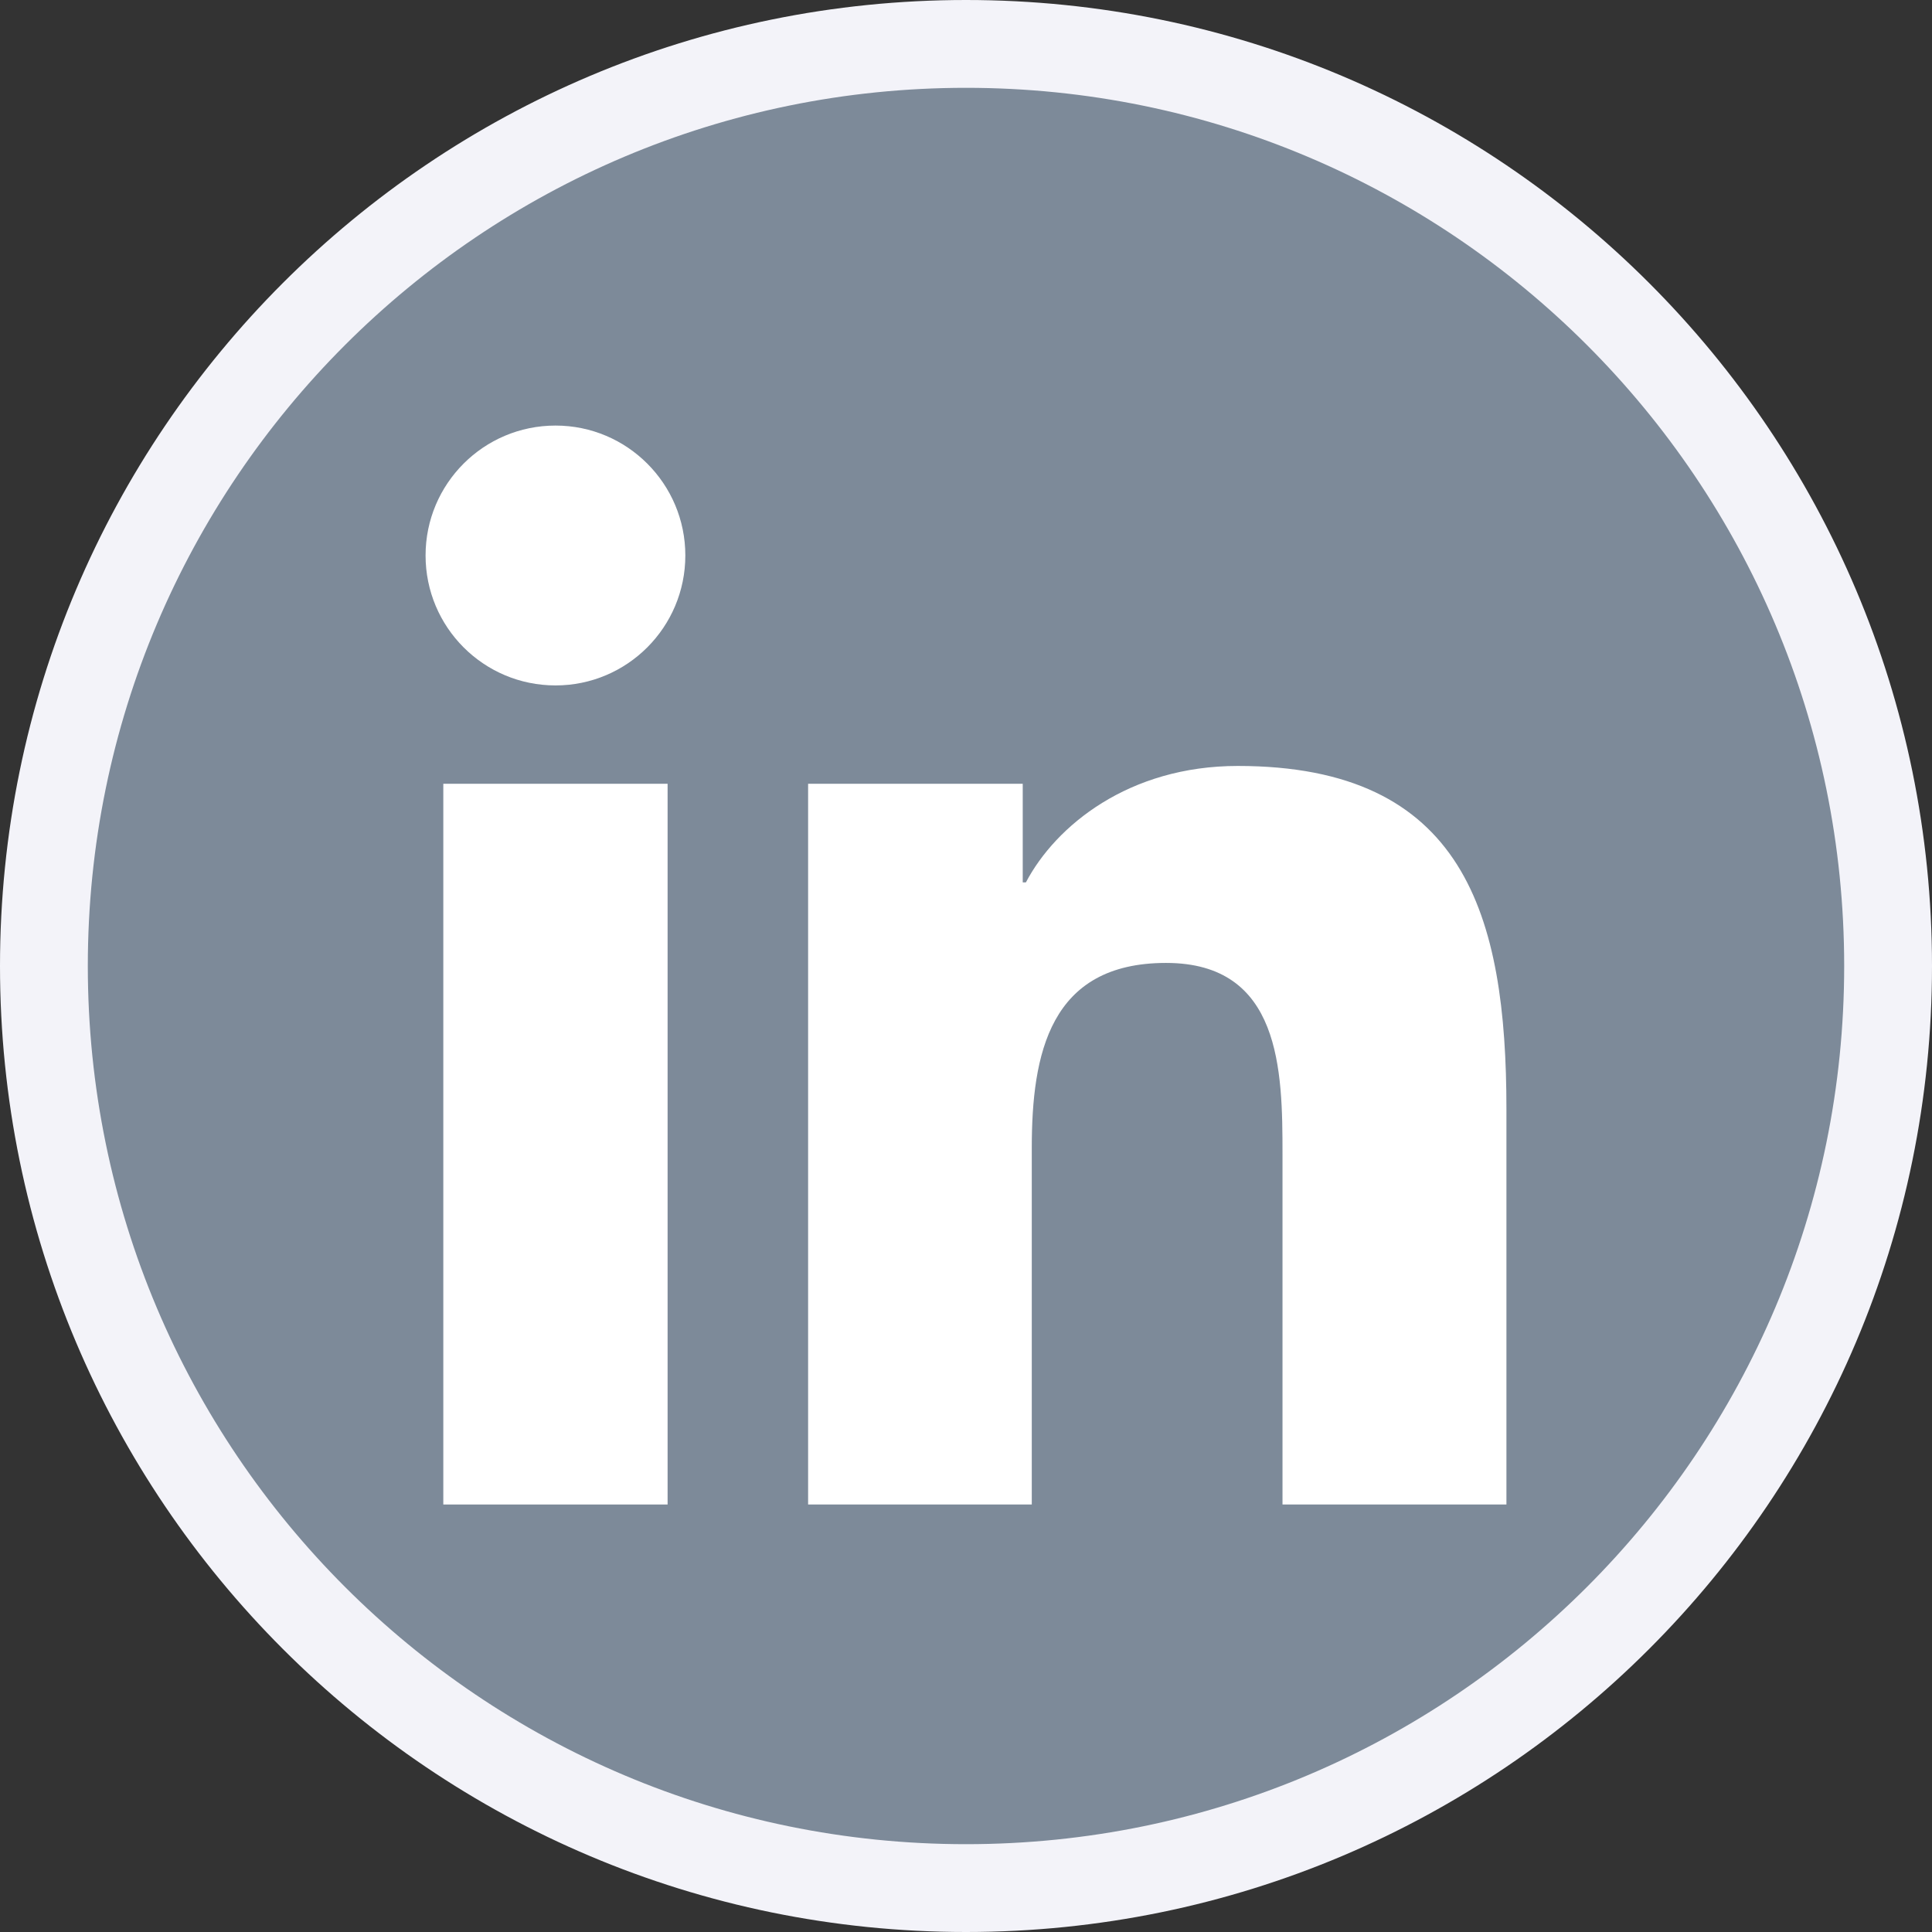
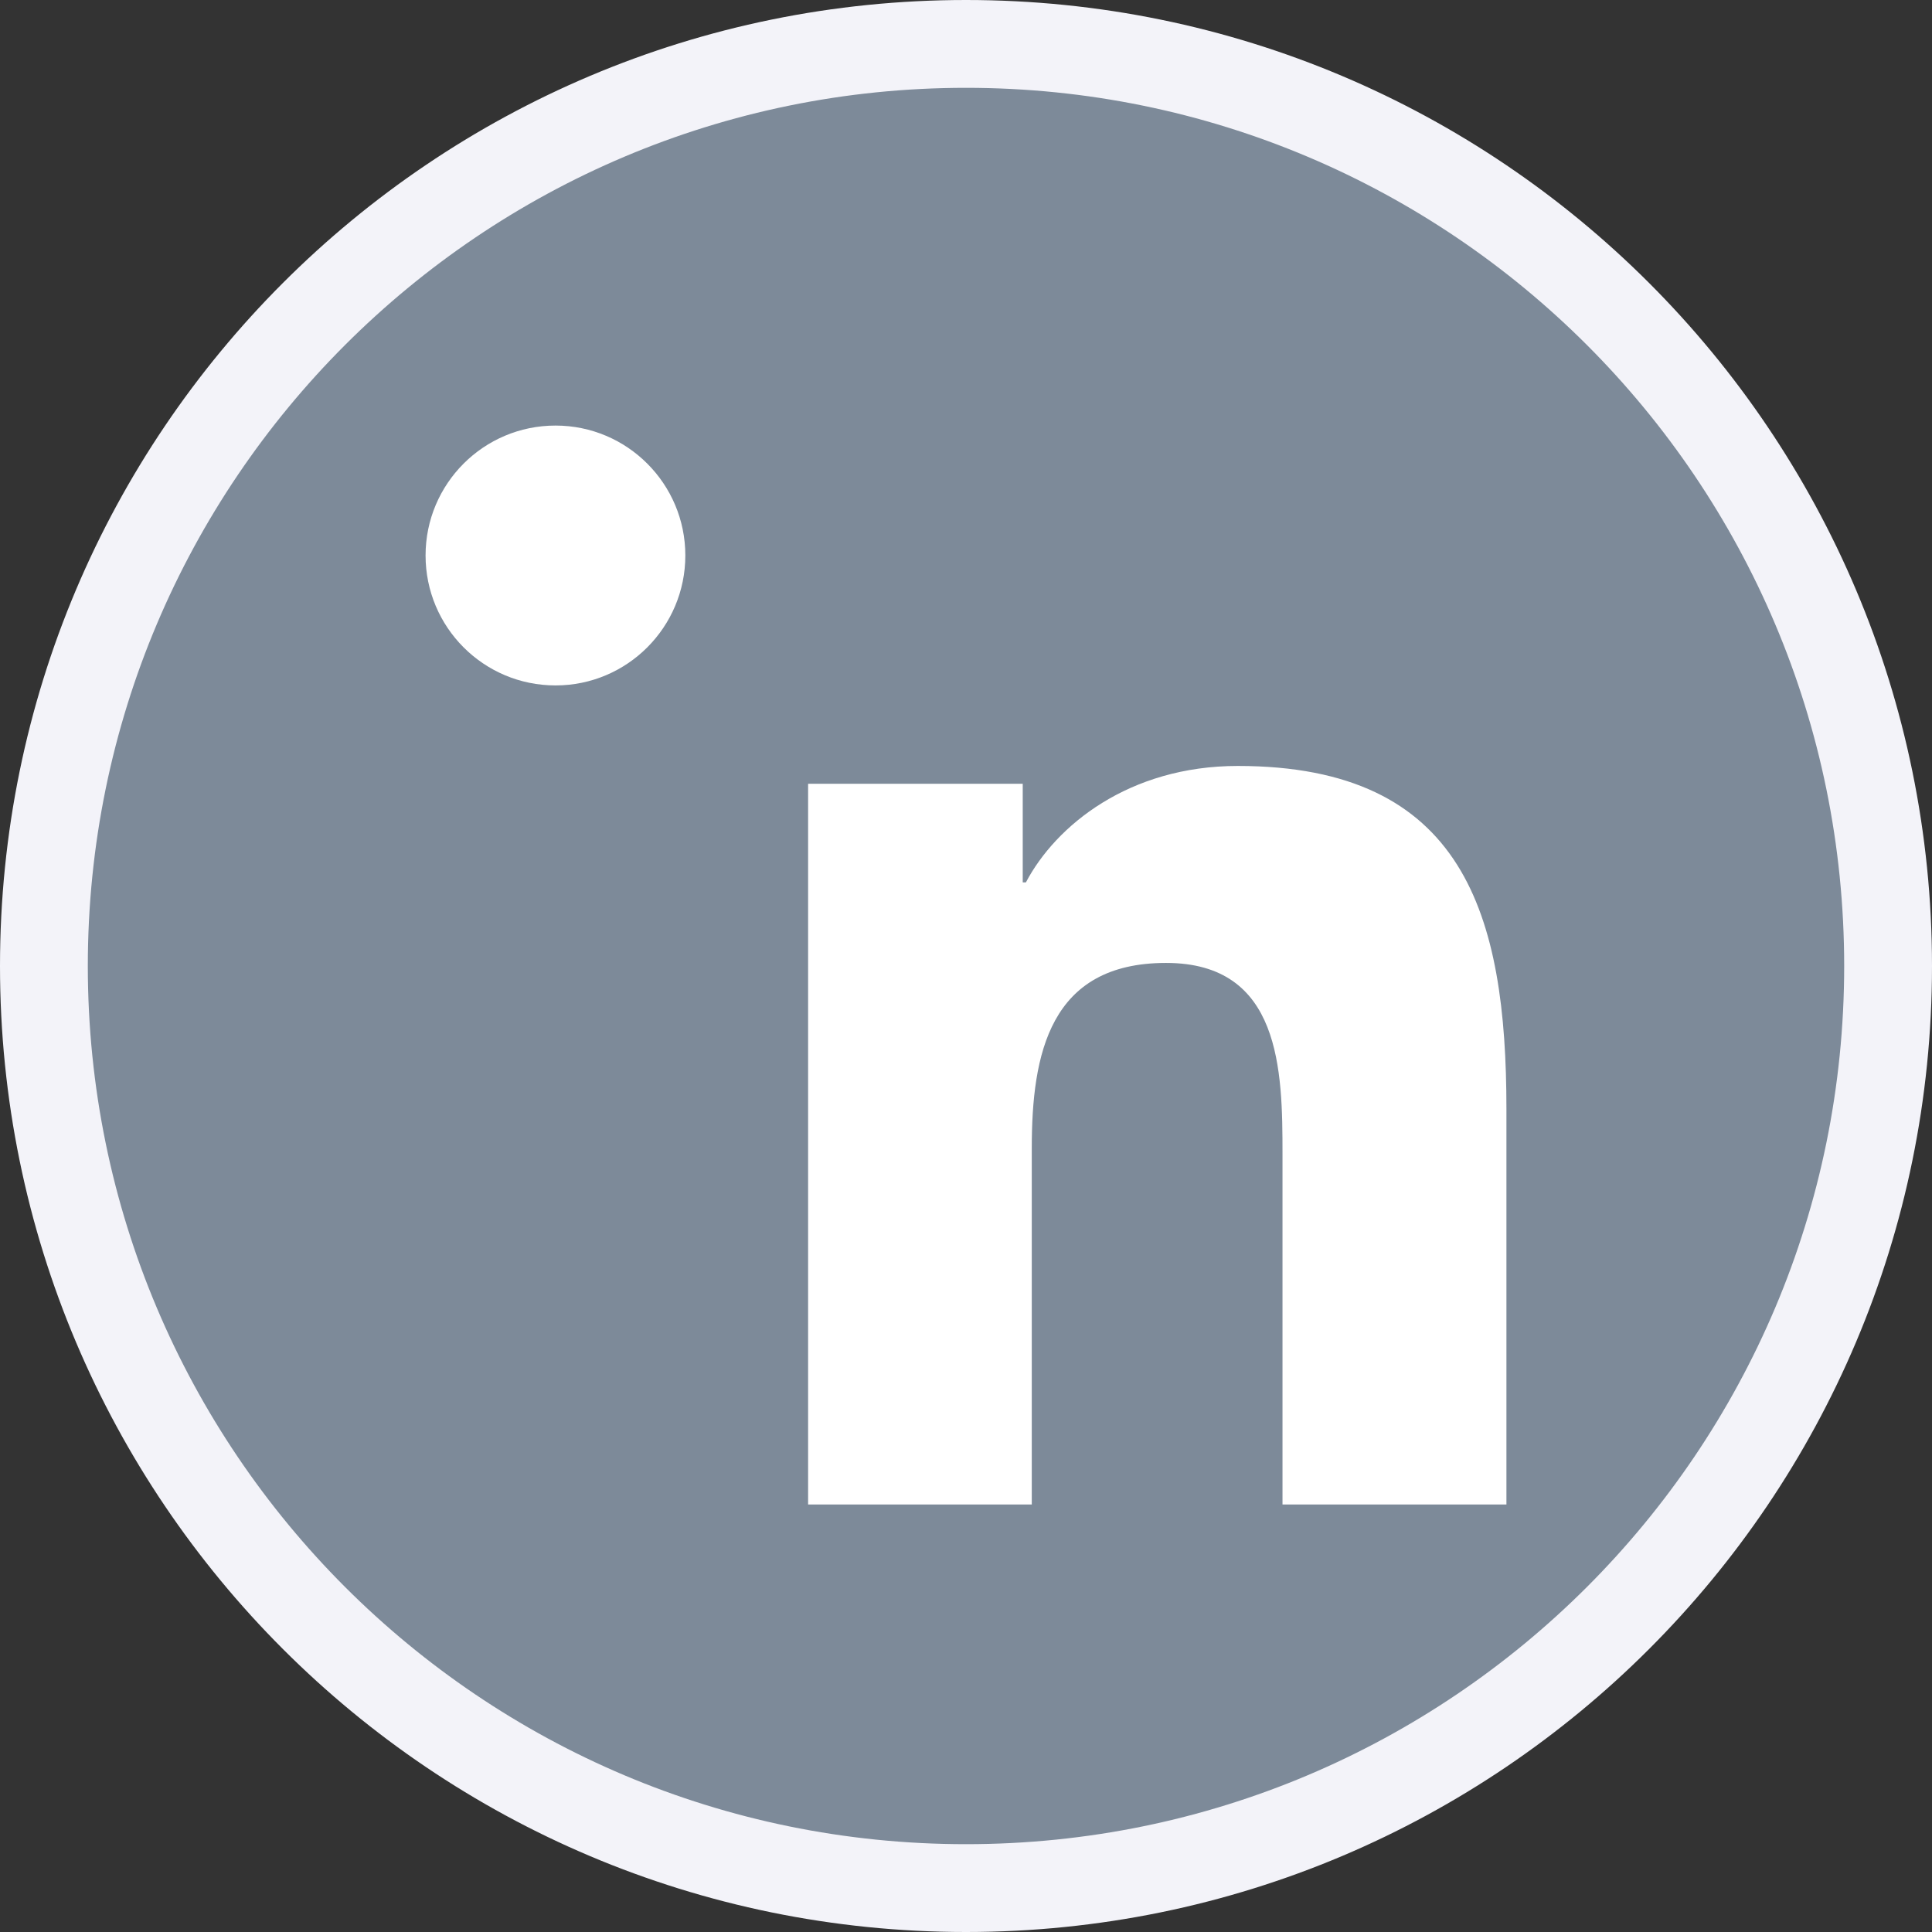
<svg xmlns="http://www.w3.org/2000/svg" width="22px" height="22px" viewBox="0 0 22 22" version="1.1">
  <rect x="0" y="0" width="22" height="22" fill="#333333" stroke="none" />
  <title>Group</title>
  <desc>Created with Sketch.</desc>
  <g id="Symbols" stroke="none" stroke-width="1" fill="none" fill-rule="evenodd">
    <g id="Main/icns/Social_LinkedIn" transform="translate(1, 1)">
      <g id="Main/icns/Social_Facebook">
        <g id="Group">
-           <path d="M10,-0.5 C15.799,-0.5 20.5,4.201 20.5,10 C20.5,15.799 15.799,20.5 10,20.5 C4.201,20.5 -0.5,15.799 -0.5,10 C-0.5,4.201 4.201,-0.5 10,-0.5 Z" id="Fill-183" stroke="#F3F3F9" fill="#7D8A99" />
+           <path d="M10,-0.5 C15.799,-0.5 20.5,4.201 20.5,10 C20.5,15.799 15.799,20.5 10,20.5 C4.201,20.5 -0.5,15.799 -0.5,10 C-0.5,4.201 4.201,-0.5 10,-0.5 " id="Fill-183" stroke="#F3F3F9" fill="#7D8A99" />
          <path d="M16.154,16.132 L13.604,16.132 L13.604,12.141 C13.604,11.189 13.587,9.965 12.278,9.965 C10.952,9.965 10.749,11.002 10.749,12.073 L10.749,16.132 L8.202,16.132 L8.202,7.925 L10.646,7.925 L10.646,9.048 L10.682,9.048 C11.022,8.402 11.854,7.722 13.095,7.722 C15.677,7.722 16.154,9.421 16.154,11.631 L16.154,16.132 Z" id="Path" fill="#FFFFFF" />
          <path d="M5.326,6.805 C4.507,6.805 3.846,6.142 3.846,5.325 C3.846,4.509 4.507,3.846 5.326,3.846 C6.142,3.846 6.804,4.509 6.804,5.325 C6.804,6.142 6.142,6.805 5.326,6.805 L5.326,6.805 Z" id="Path" fill="#FFFFFF" />
-           <polygon id="Path" fill="#FFFFFF" points="6.602 16.132 4.048 16.132 4.048 7.925 6.602 7.925" />
        </g>
      </g>
    </g>
  </g>
</svg>